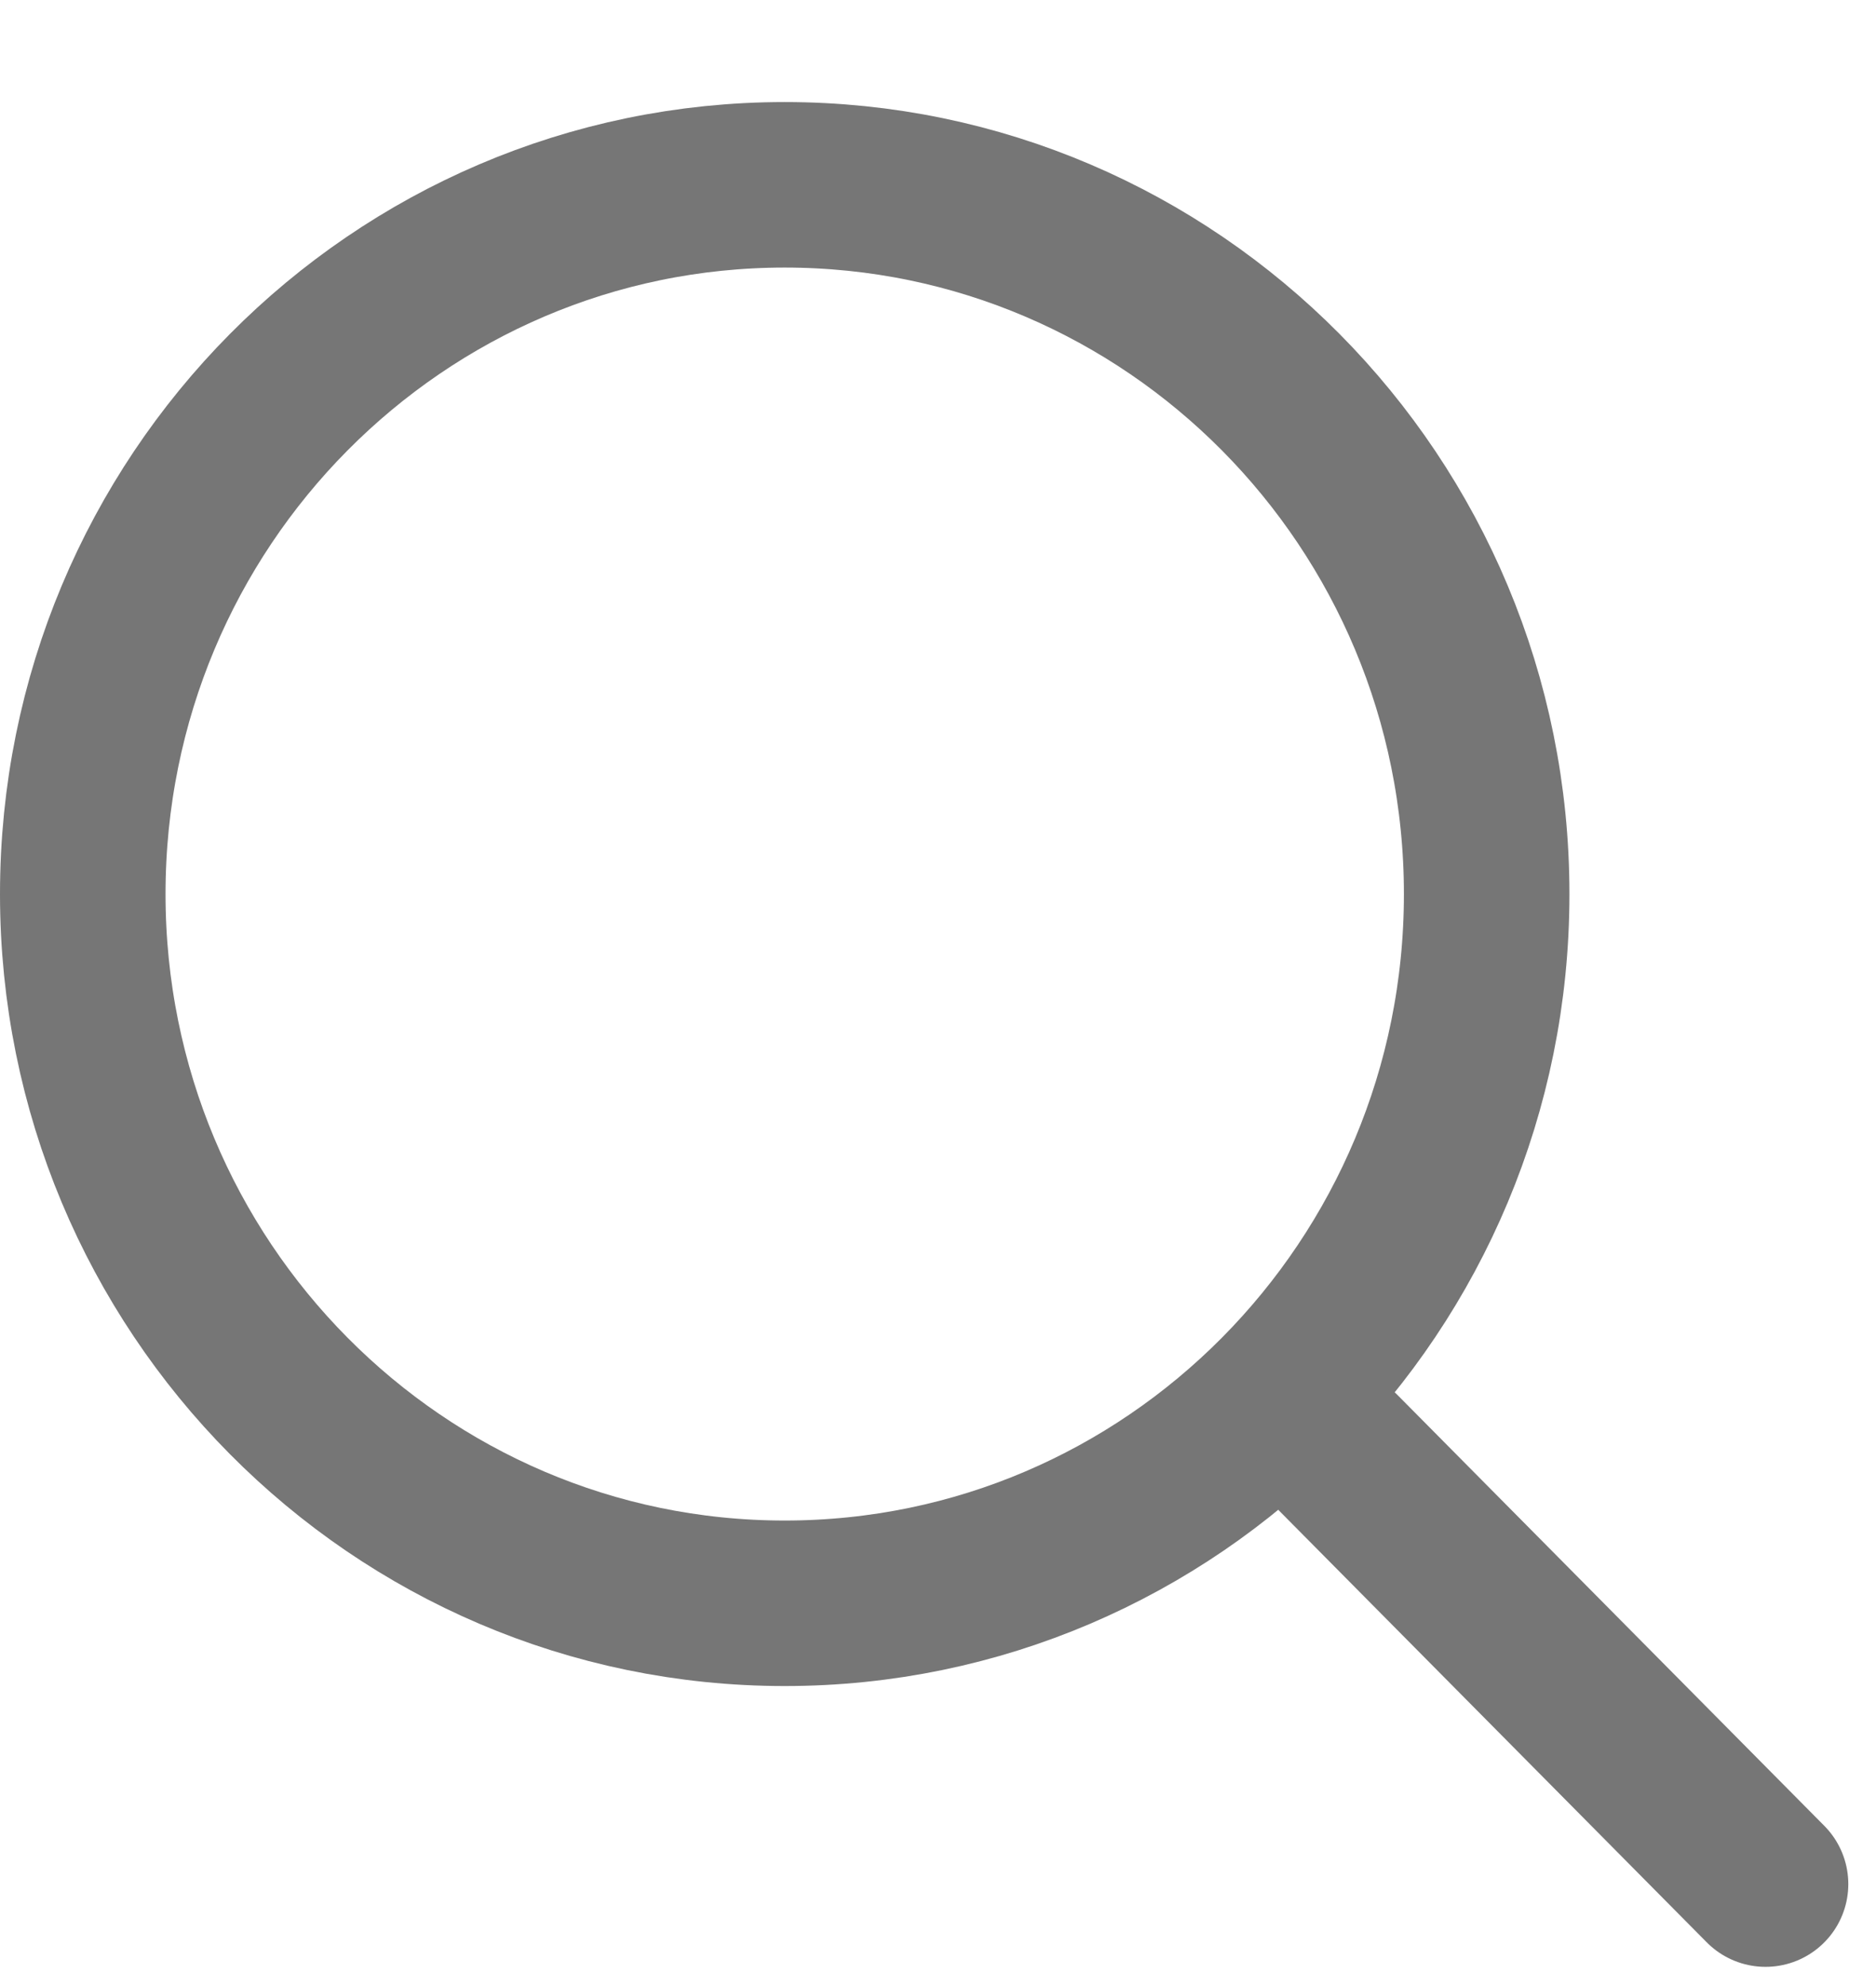
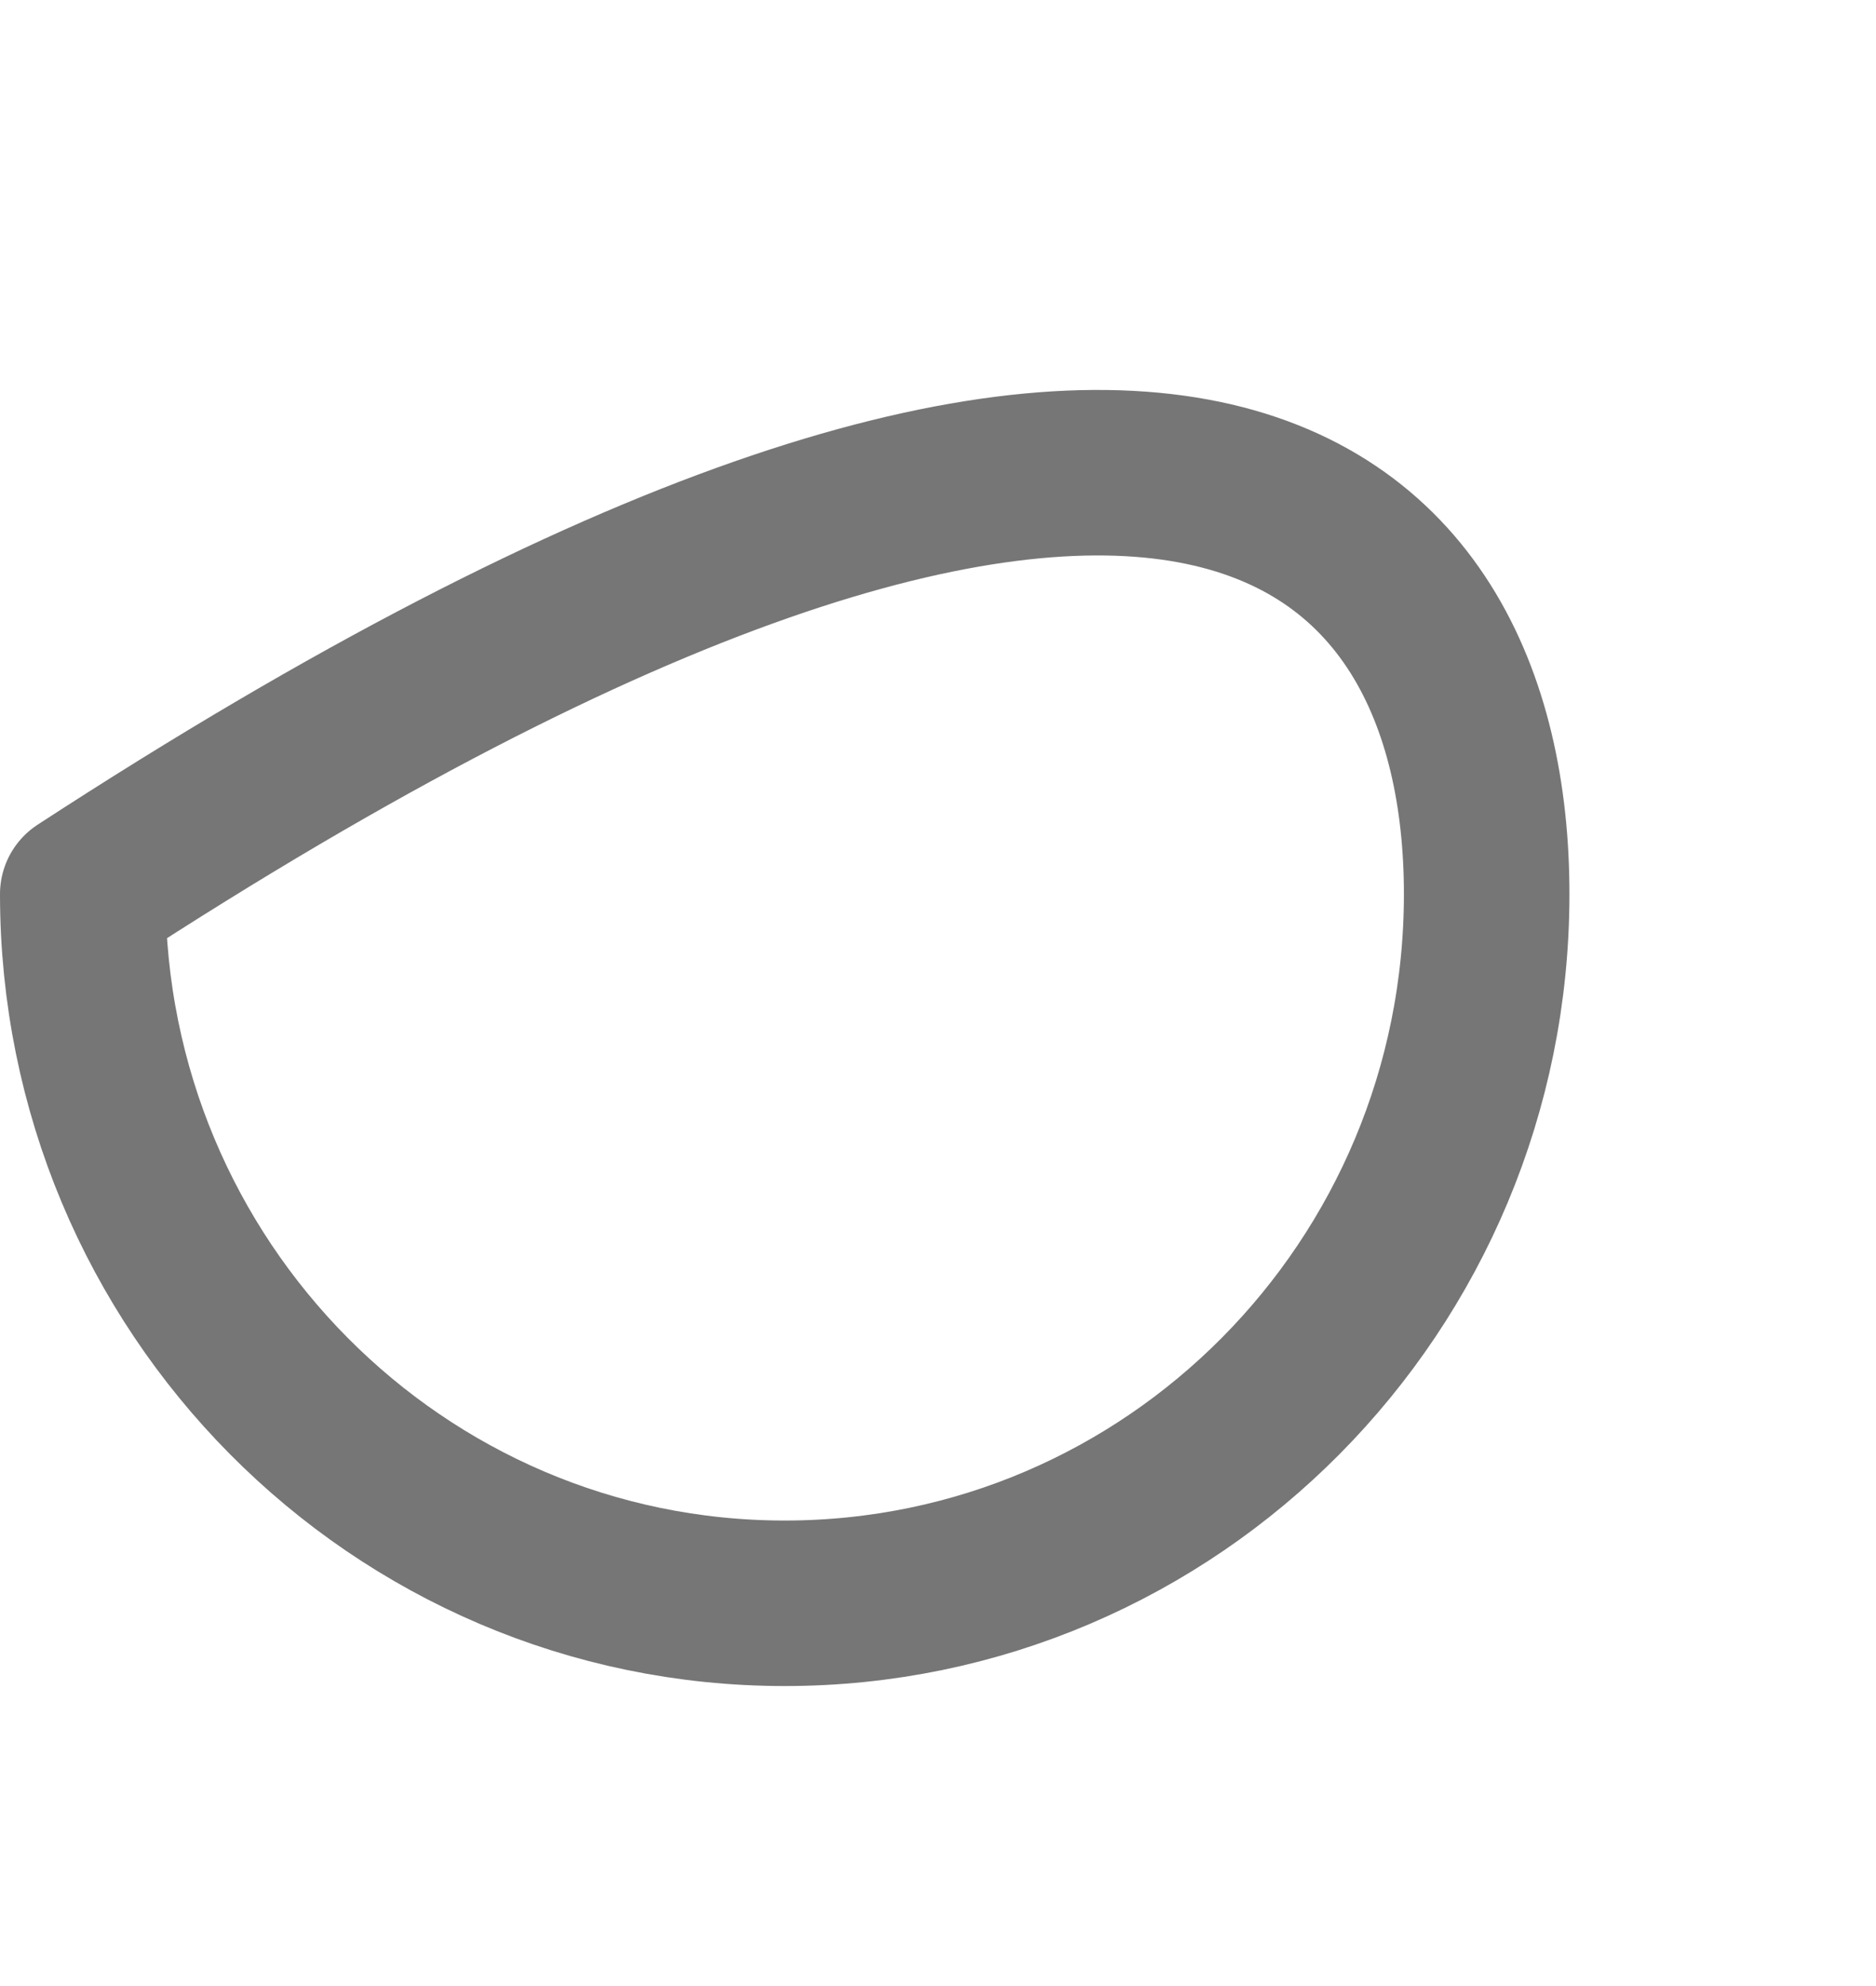
<svg xmlns="http://www.w3.org/2000/svg" width="17" height="18" viewBox="0 0 17 18" fill="none">
-   <path d="M13.472 8.103C13.472 11.66 10.618 14.531 7.111 14.531C3.605 14.531 0.75 11.66 0.75 8.103C0.75 4.546 3.605 1.675 7.111 1.675C10.618 1.675 13.472 4.546 13.472 8.103Z" stroke="#767676" stroke-width="1.5" stroke-linecap="round" stroke-linejoin="round" />
-   <path d="M15.999 17.076L12.133 13.173" stroke="#767676" stroke-width="1.5" stroke-linecap="round" stroke-linejoin="round" />
+   <path d="M13.472 8.103C13.472 11.66 10.618 14.531 7.111 14.531C3.605 14.531 0.75 11.66 0.75 8.103C10.618 1.675 13.472 4.546 13.472 8.103Z" stroke="#767676" stroke-width="1.5" stroke-linecap="round" stroke-linejoin="round" />
</svg>